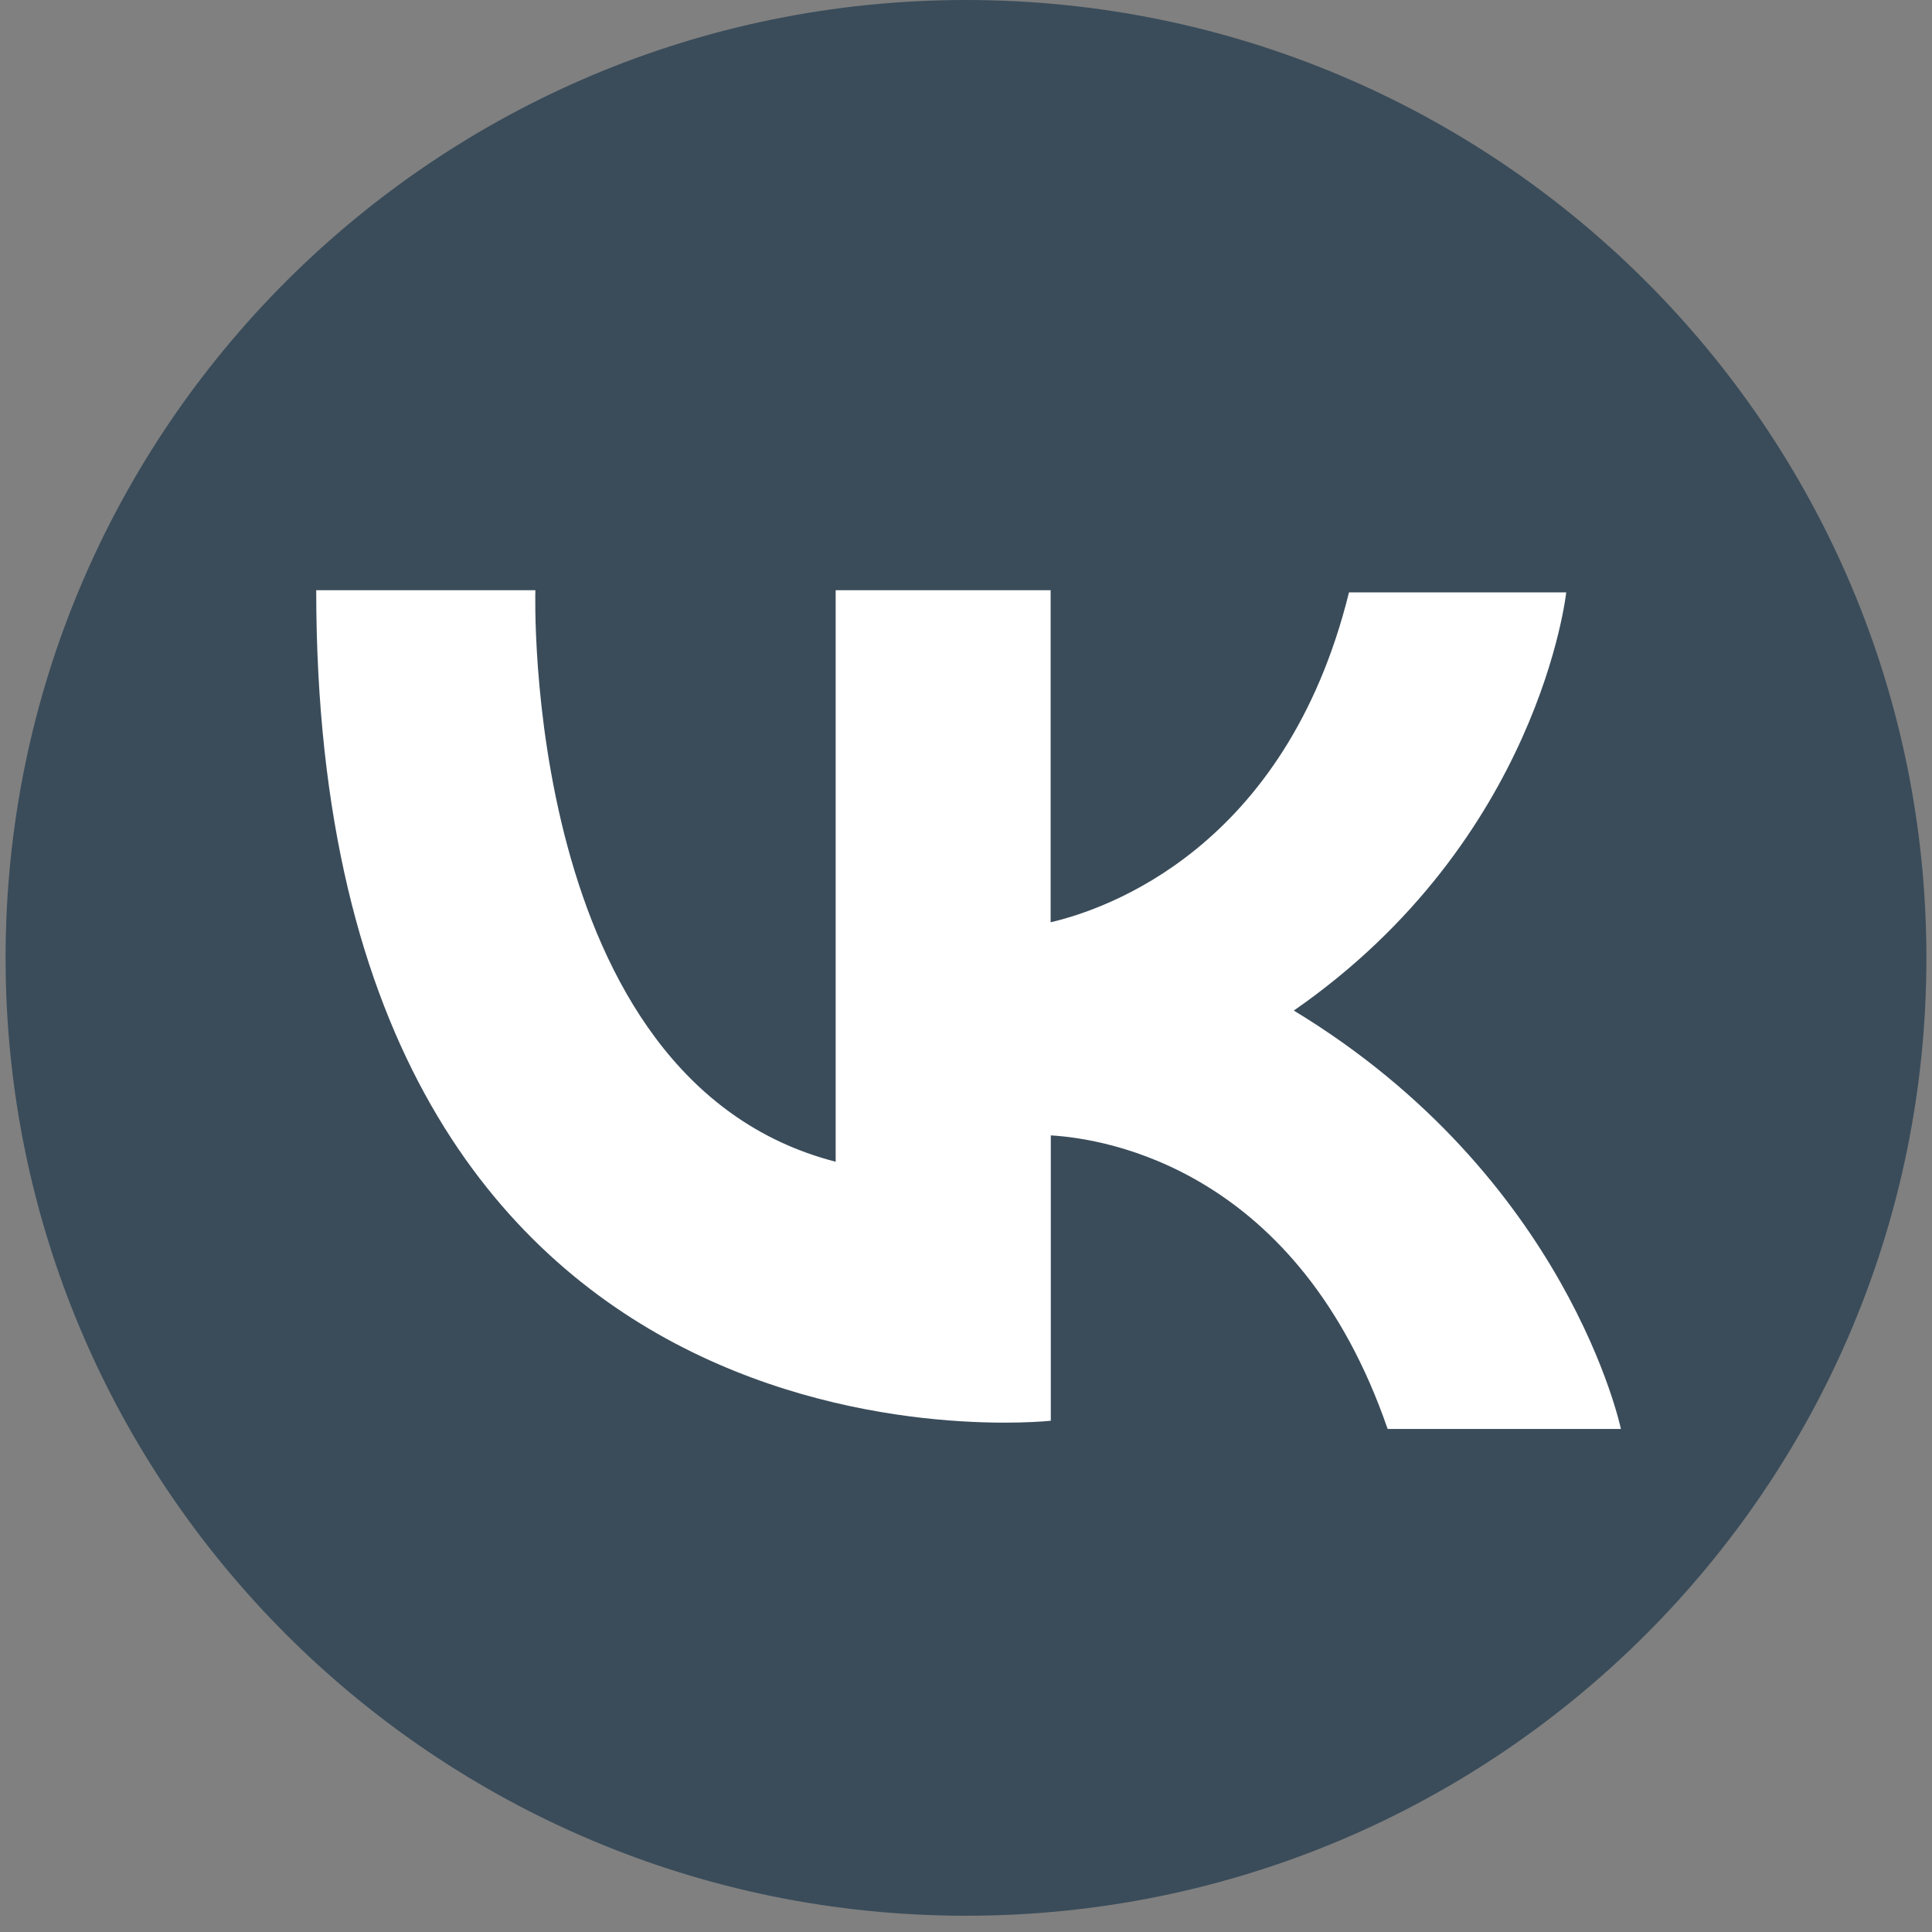
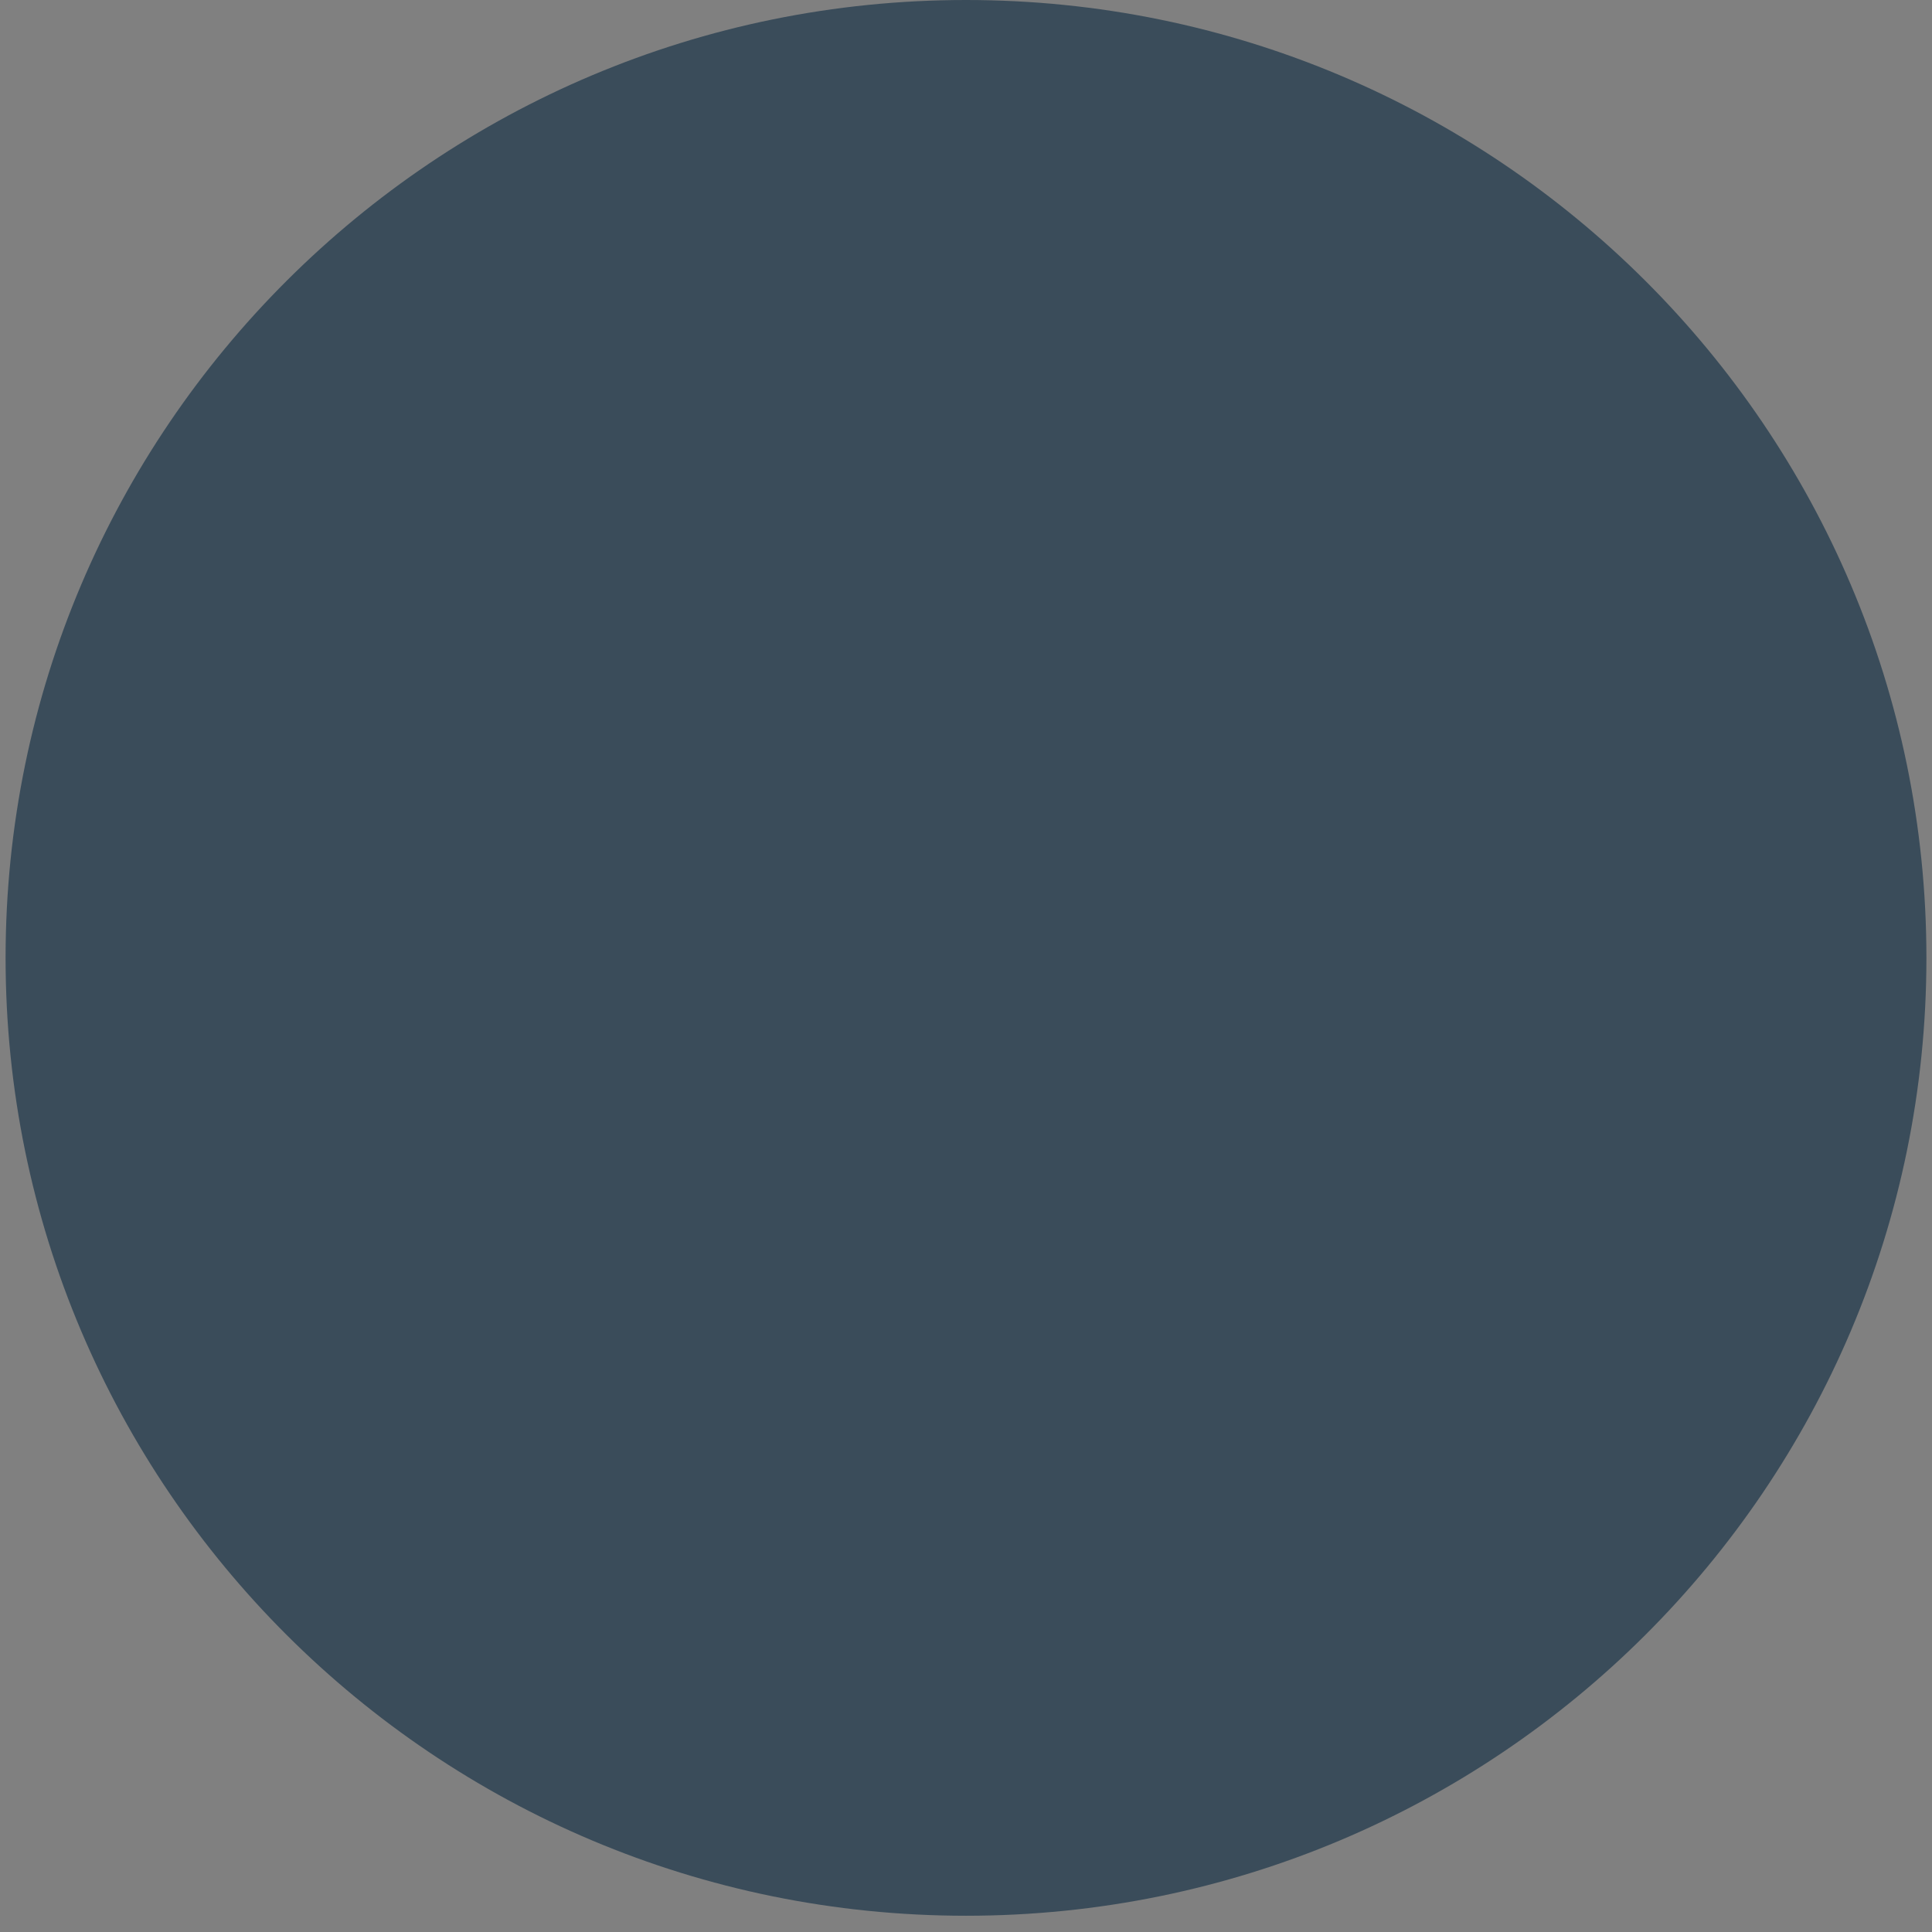
<svg xmlns="http://www.w3.org/2000/svg" width="46" height="46" viewBox="0 0 46 46" fill="none">
  <rect x="0" y="0" width="46" height="46" fill="#808080" stroke="none" />
  <path d="M23 45.613C35.629 45.613 45.867 35.402 45.867 22.807C45.867 10.211 35.629 0 23 0C10.371 0 0.133 10.211 0.133 22.807C0.133 35.402 10.371 45.613 23 45.613Z" fill="#3A4C5A" />
  <g clip-path="url(#clip0_1015_123)">
-     <path d="M30.805 24.061C36.664 19.997 37.291 14.104 37.291 14.104C37.291 14.104 33.619 14.104 32.119 14.104C30.611 20.208 26.329 21.653 25.015 21.959V14.053H19.897C19.897 14.053 19.897 23.45 19.897 27.66C12.391 25.733 12.747 14.053 12.747 14.053H7.529C7.529 35.785 25.019 33.827 25.019 33.827V27.033C26.368 27.112 30.913 27.856 33.039 34.023C34.538 34.023 38.593 34.023 38.593 34.023C38.593 34.023 37.345 28.024 30.805 24.061Z" fill="white" />
+     <path d="M30.805 24.061C36.664 19.997 37.291 14.104 37.291 14.104C37.291 14.104 33.619 14.104 32.119 14.104C30.611 20.208 26.329 21.653 25.015 21.959V14.053H19.897C19.897 14.053 19.897 23.45 19.897 27.66C12.391 25.733 12.747 14.053 12.747 14.053H7.529C7.529 35.785 25.019 33.827 25.019 33.827V27.033C26.368 27.112 30.913 27.856 33.039 34.023C34.538 34.023 38.593 34.023 38.593 34.023Z" fill="white" />
  </g>
  <defs>
    <clipPath id="clip0_1015_123">
-       <rect width="31.064" height="19.97" fill="white" transform="translate(7.529 14.053)" />
-     </clipPath>
+       </clipPath>
  </defs>
</svg>